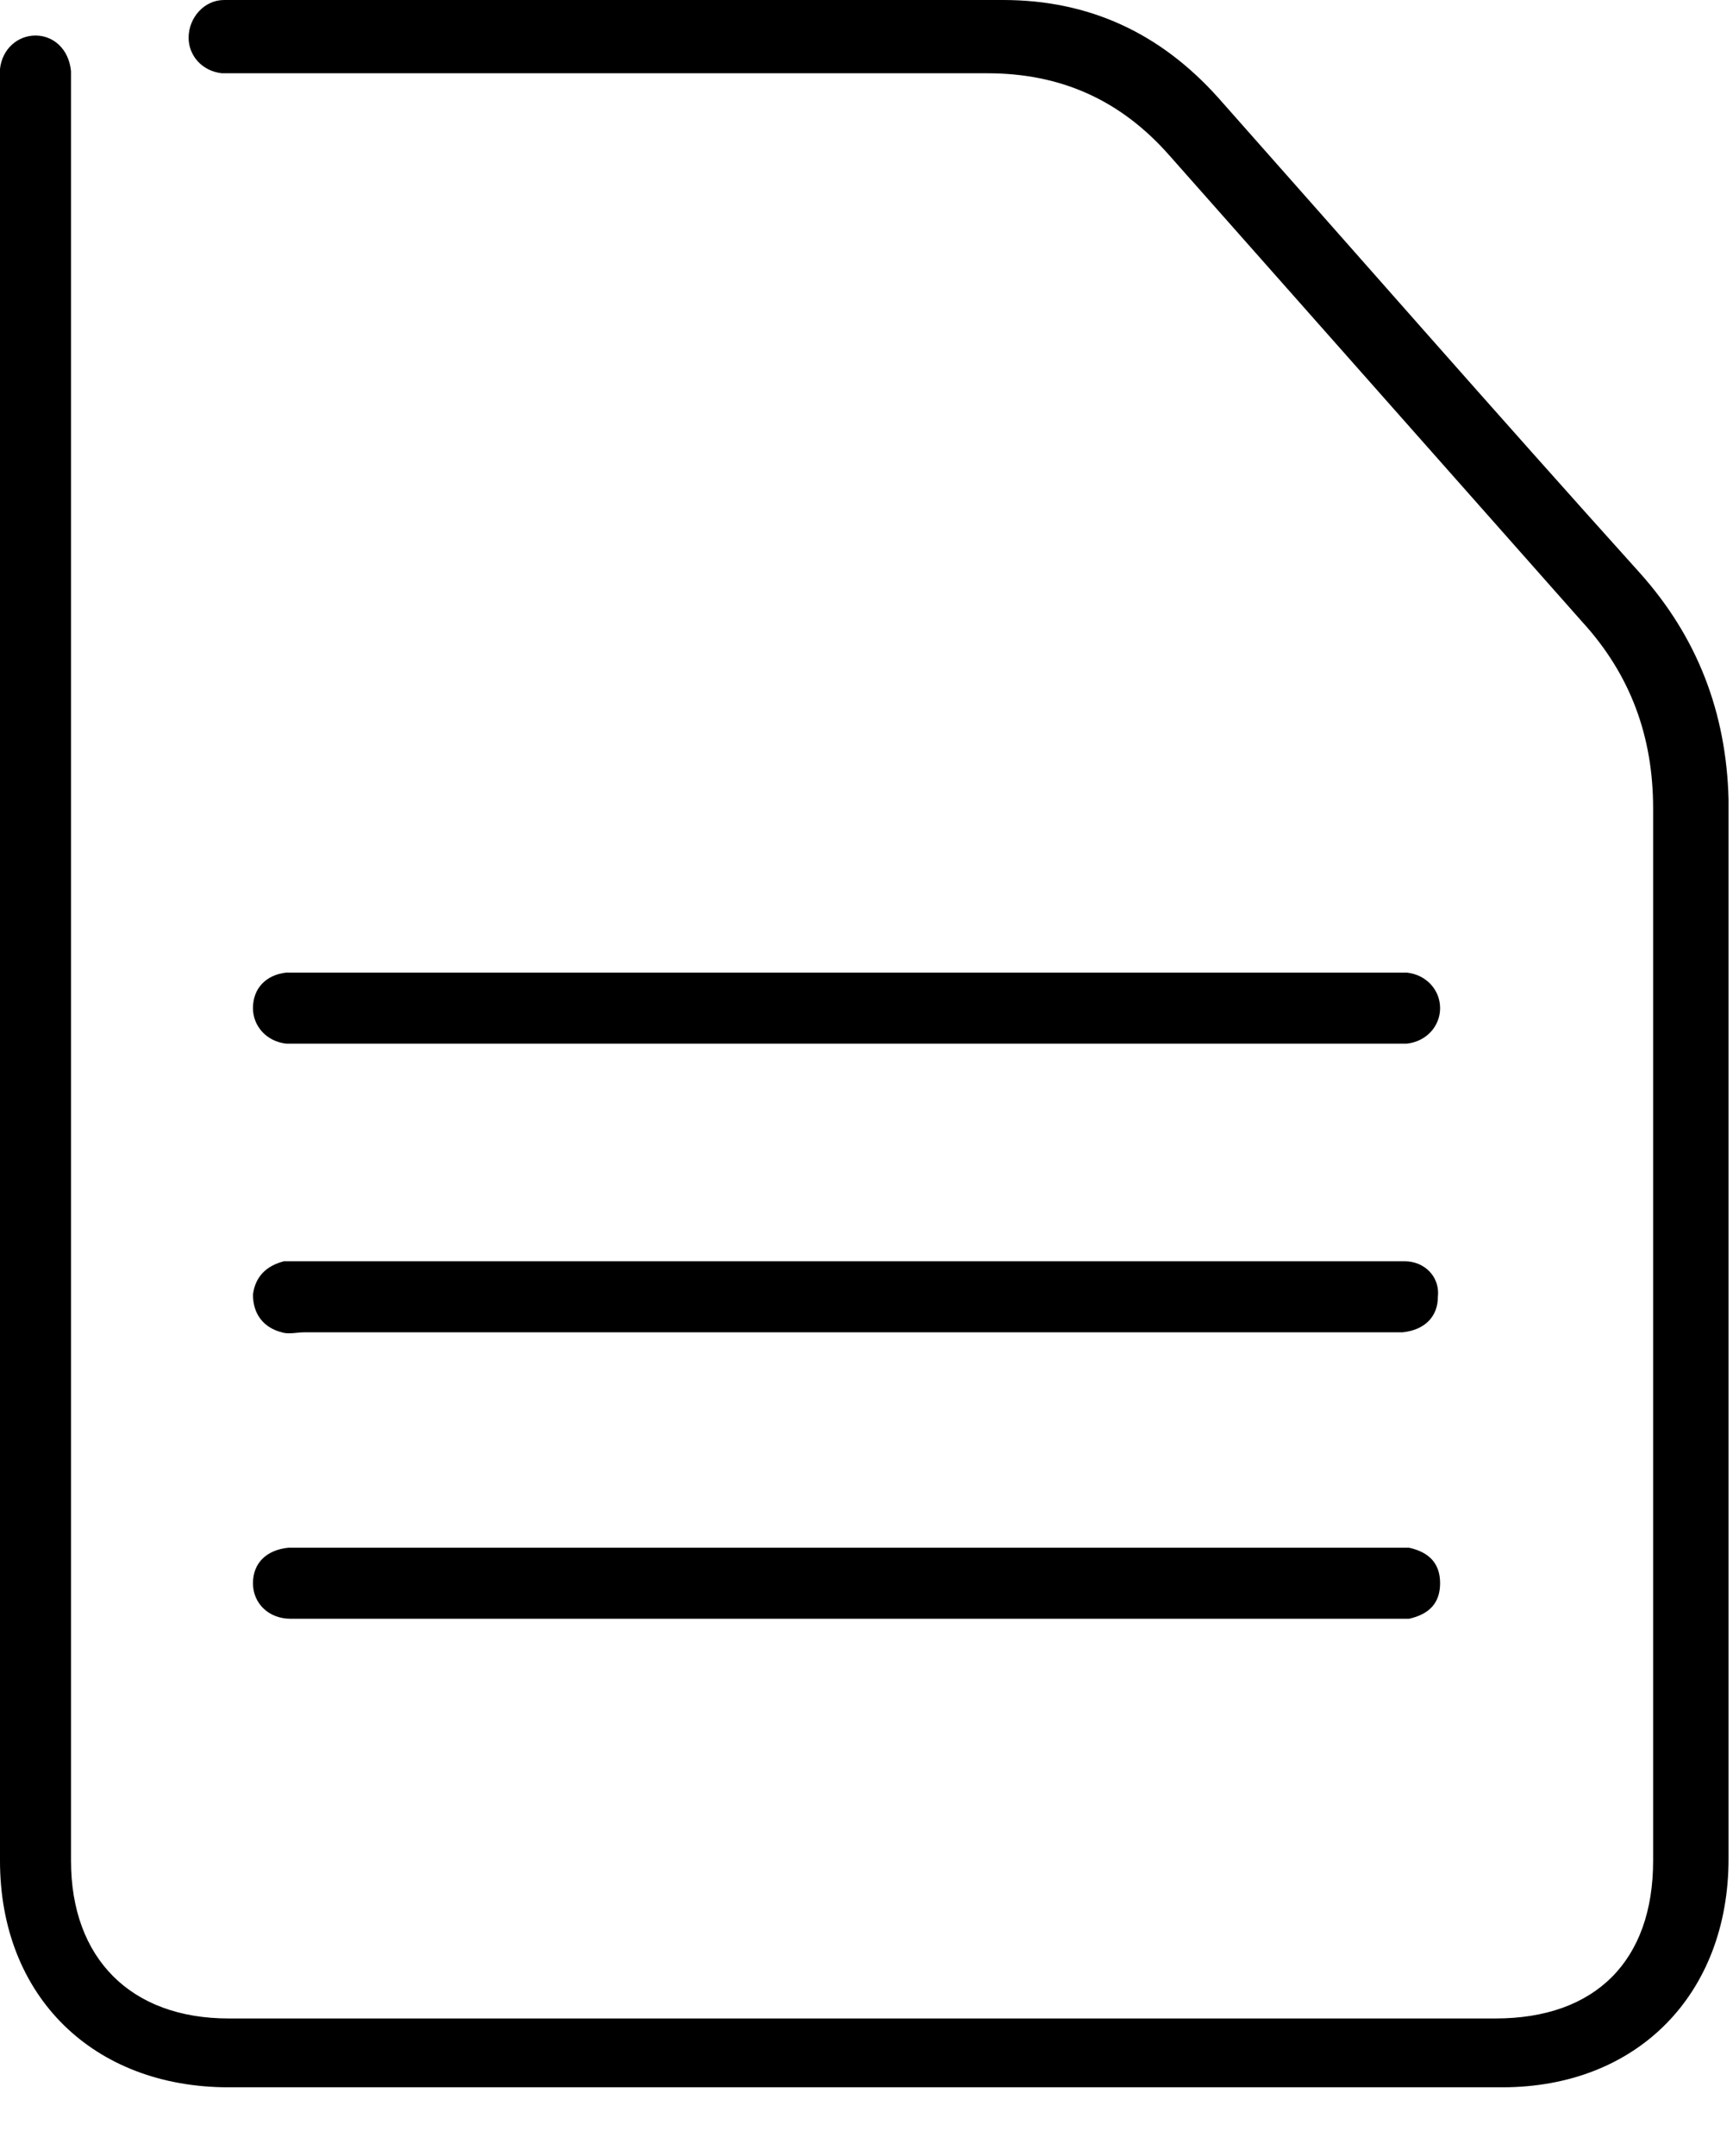
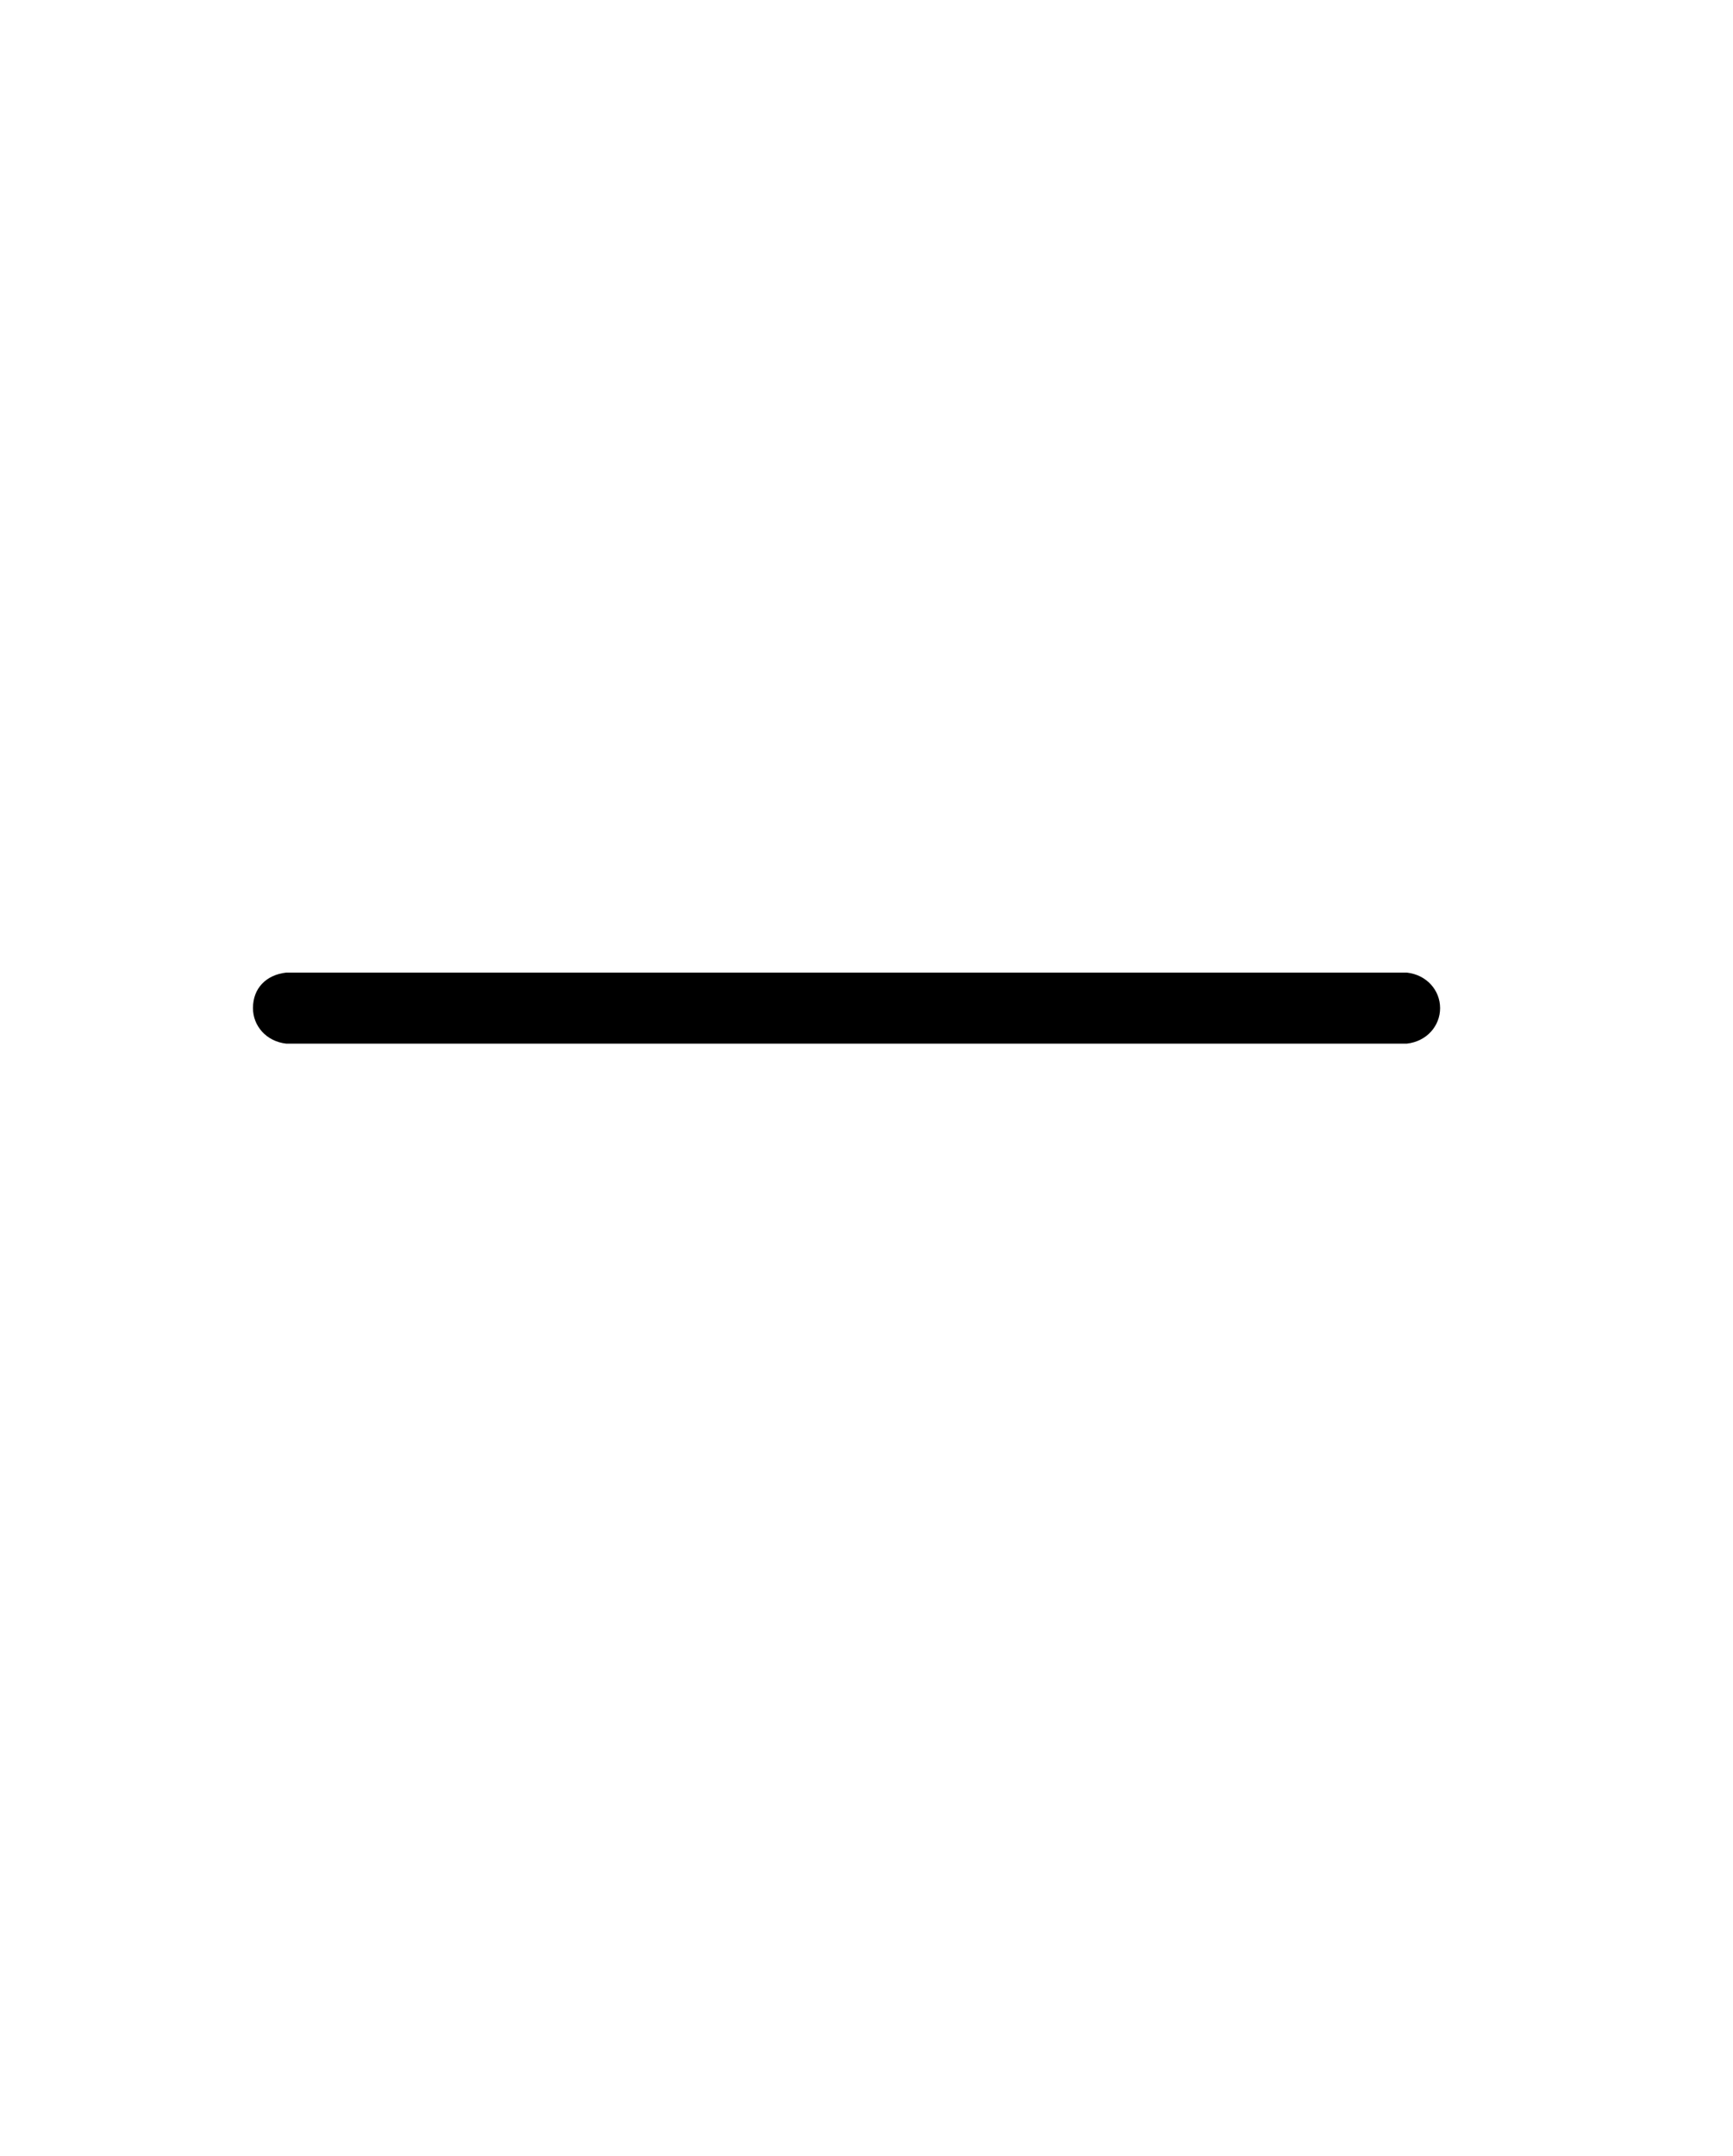
<svg xmlns="http://www.w3.org/2000/svg" version="1.1" id="Layer_1" x="0px" y="0px" viewBox="0 0 78.1 97.1" style="enable-background:new 0 0 78.1 97.1;" xml:space="preserve">
  <g>
-     <path d="M73.9,25.8c-6.4-7.1-12.7-14.3-19-21.4C52.3,1.5,49.1,0,45.2,0C39.7,0,20,0,14.5,0c-1.5,0-2.9,0-4.4,0 C9.2,0,8.5,0.8,8.5,1.7c0,0.8,0.6,1.5,1.5,1.6c0.3,0,0.5,0,0.8,0c6.5,0,27.2,0,33.7,0c3.3,0,6,1.2,8.2,3.7c6.2,7,12.4,14,18.6,21 c2.2,2.4,3.2,5.2,3.2,8.4c0,15.8,0,31.6,0,47.4c0,4.5-2.6,7.1-7.1,7.1c-19,0-38.1,0-57.1,0c-4.4,0-7.1-2.7-7.1-7.1 c0-14.1,0-65.6,0-79.7c0-0.3,0-0.6,0-0.9C3.1,2.2,2.4,1.6,1.6,1.6C0.8,1.6,0.1,2.2,0,3.1c0,0.2,0,0.5,0,0.7c0,14.2,0,65.8,0,80 C0,89.9,4.2,94,10.3,94c9.5,0,19,0,28.6,0c9.6,0,19.2,0,28.8,0c6.1,0,10.2-4.2,10.2-10.3c0-15.9,0-31.8,0-47.7 C77.8,32.1,76.5,28.7,73.9,25.8z" />
-     <path d="M13.7,43.8c-0.3,0-0.5,0-0.8,0c-0.9,0.1-1.5,0.7-1.5,1.6c0,0.8,0.6,1.5,1.5,1.6c0.3,0,0.5,0,0.8,0c16.3,0,32.6,0,48.9,0 c0.3,0,0.5,0,0.8,0c0.9-0.1,1.5-0.8,1.5-1.6c0-0.8-0.6-1.5-1.5-1.6c-0.3,0-0.5,0-0.8,0c-8.1,0-16.2,0-24.3,0 C30,43.8,21.9,43.8,13.7,43.8z" />
-     <path d="M63.3,56.8c-0.2,0-0.5,0-0.7,0c-16.3,0-32.6,0-48.9,0c-0.3,0-0.6,0-0.9,0c-0.8,0.2-1.3,0.7-1.4,1.5c0,0.9,0.5,1.5,1.3,1.7 c0.3,0.1,0.7,0,1,0c8.1,0,16.3,0,24.4,0c8.1,0,16.2,0,24.3,0c0.3,0,0.5,0,0.8,0c1-0.1,1.6-0.7,1.6-1.6 C64.9,57.5,64.2,56.8,63.3,56.8z" />
-     <path d="M62.5,69.7c-8.1,0-16.2,0-24.3,0c-8.1,0-16.3,0-24.4,0c-0.3,0-0.5,0-0.8,0c-1,0.1-1.6,0.7-1.6,1.6c0,0.9,0.7,1.6,1.7,1.6 c0.2,0,0.4,0,0.6,0c16.3,0,32.6,0,48.9,0c0.3,0,0.6,0,0.9,0c0.9-0.2,1.4-0.7,1.4-1.6c0-0.9-0.5-1.4-1.4-1.6 C63.1,69.7,62.8,69.7,62.5,69.7z" />
+     <path d="M13.7,43.8c-0.3,0-0.5,0-0.8,0c-0.9,0.1-1.5,0.7-1.5,1.6c0,0.8,0.6,1.5,1.5,1.6c0.3,0,0.5,0,0.8,0c16.3,0,32.6,0,48.9,0 c0.3,0,0.5,0,0.8,0c0.9-0.1,1.5-0.8,1.5-1.6c0-0.8-0.6-1.5-1.5-1.6c-0.3,0-0.5,0-0.8,0c-8.1,0-16.2,0-24.3,0 z" />
  </g>
</svg>